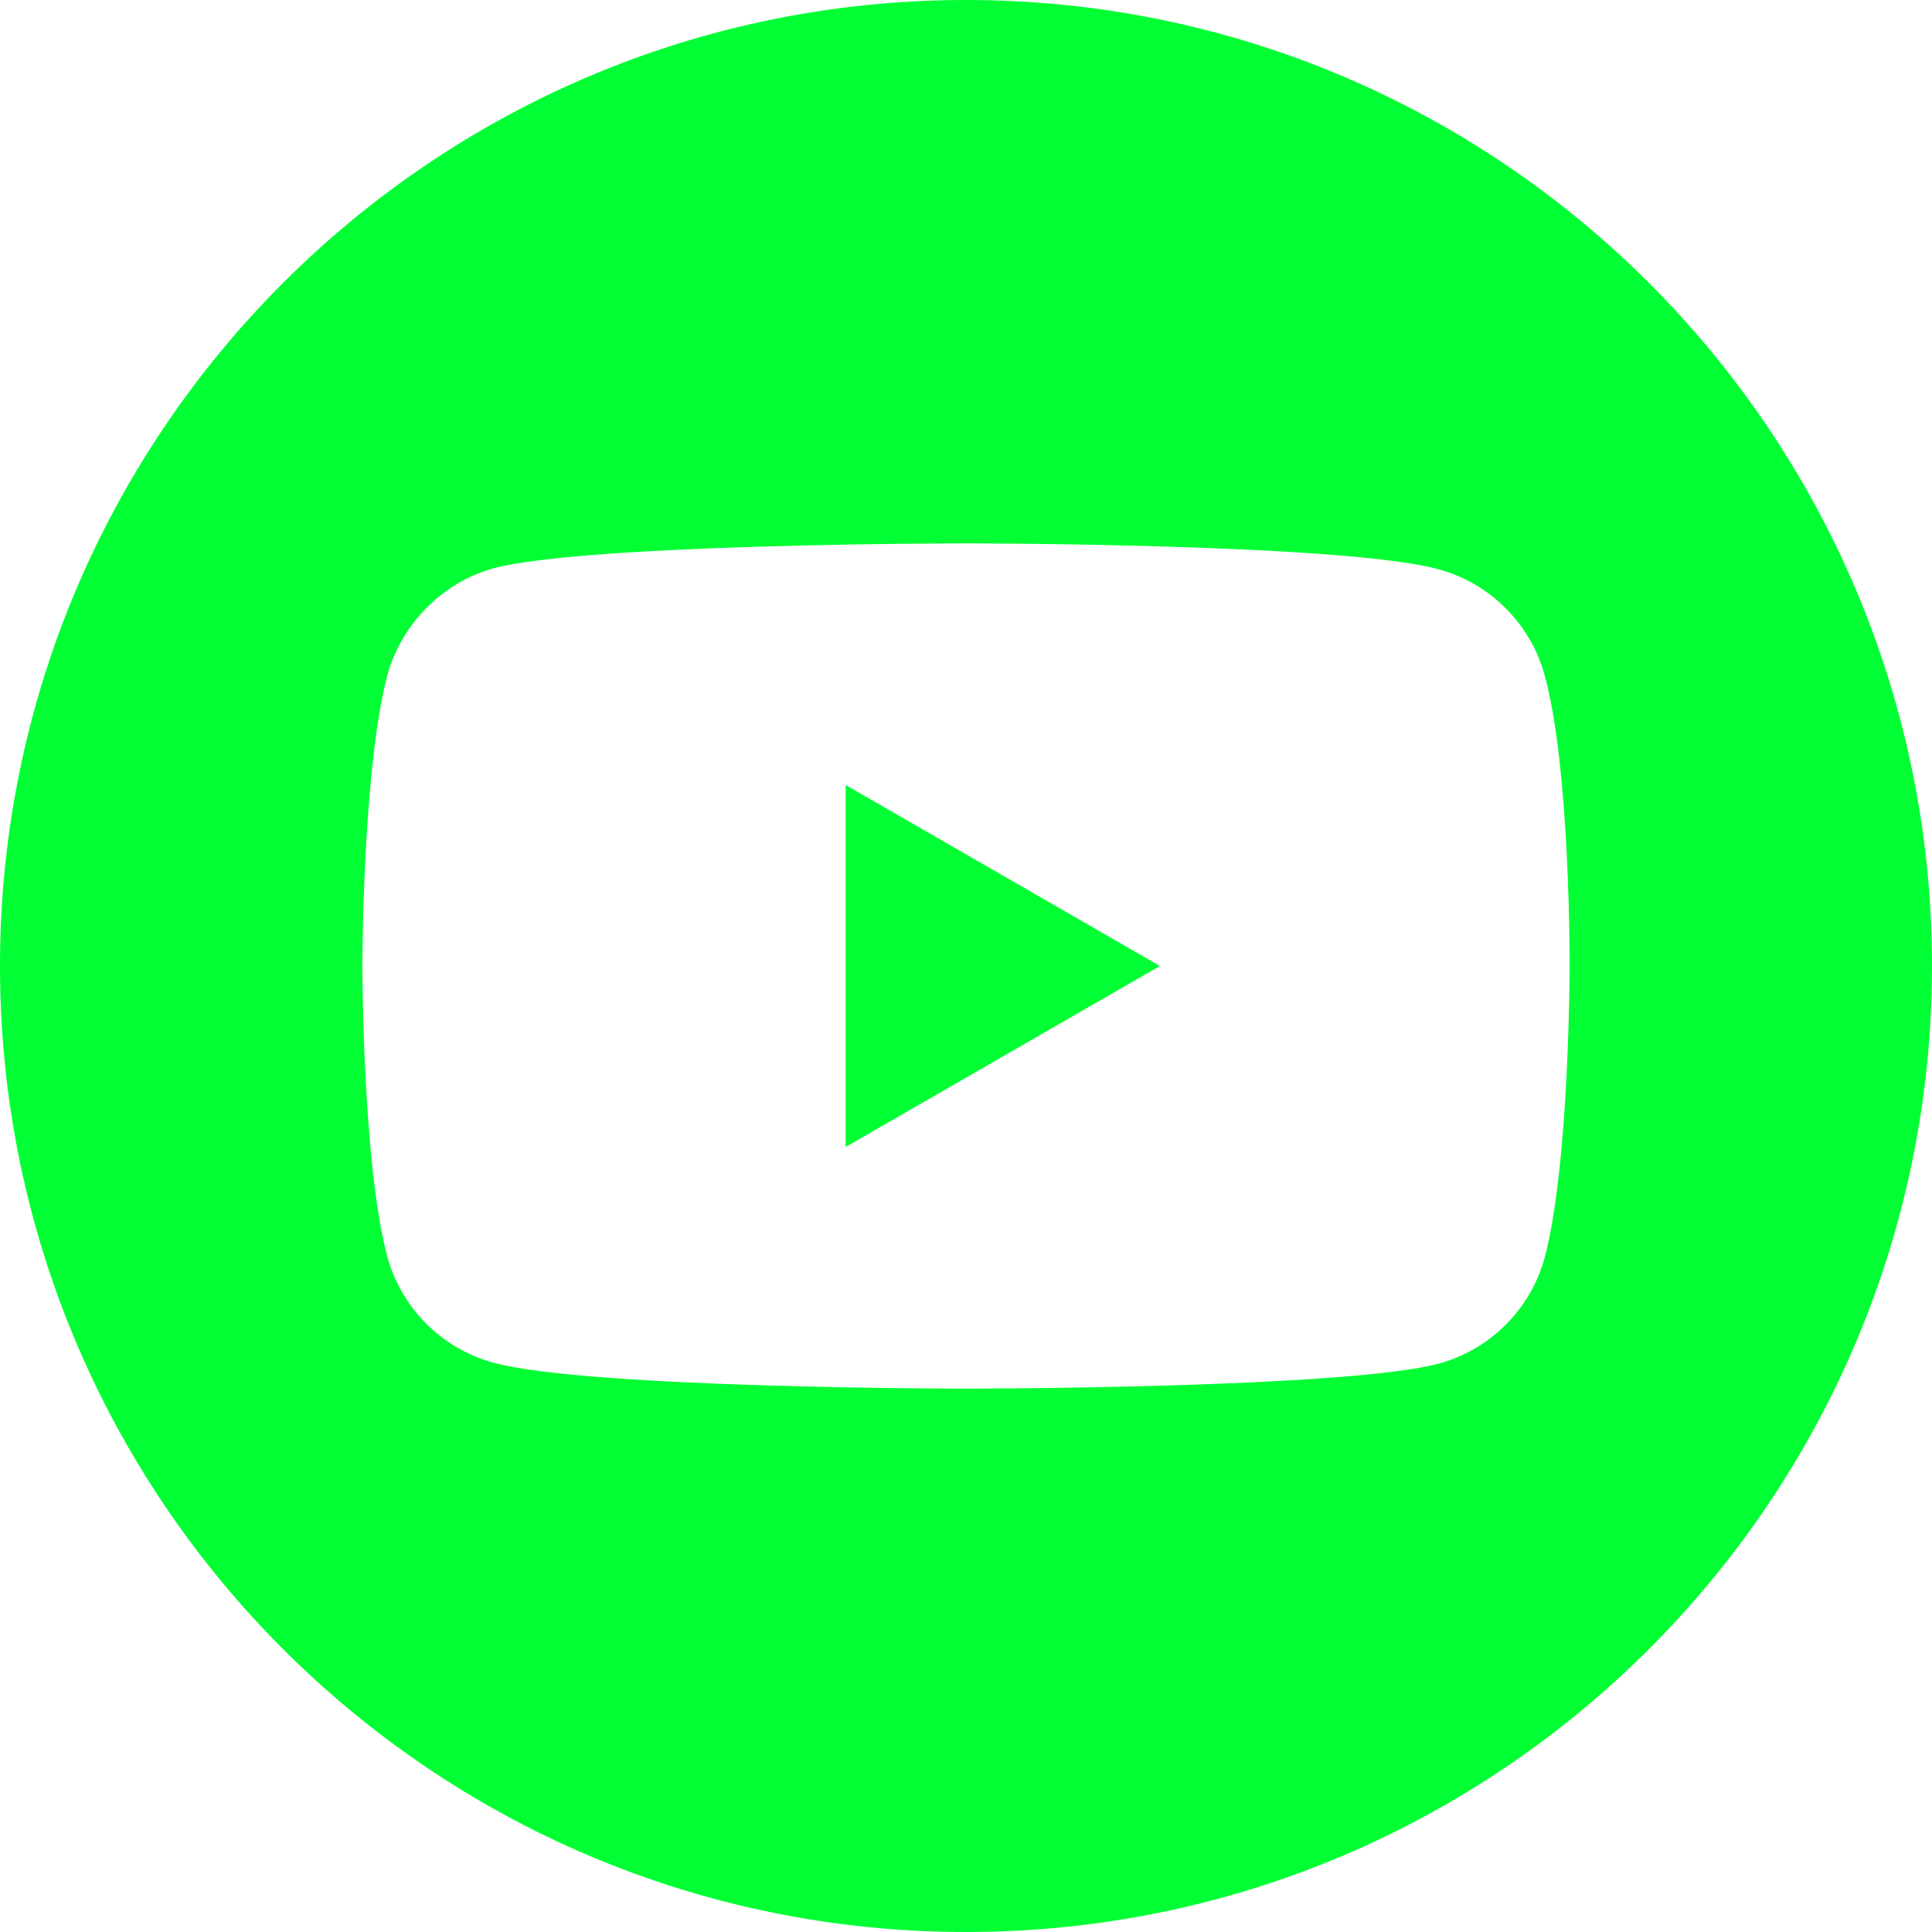
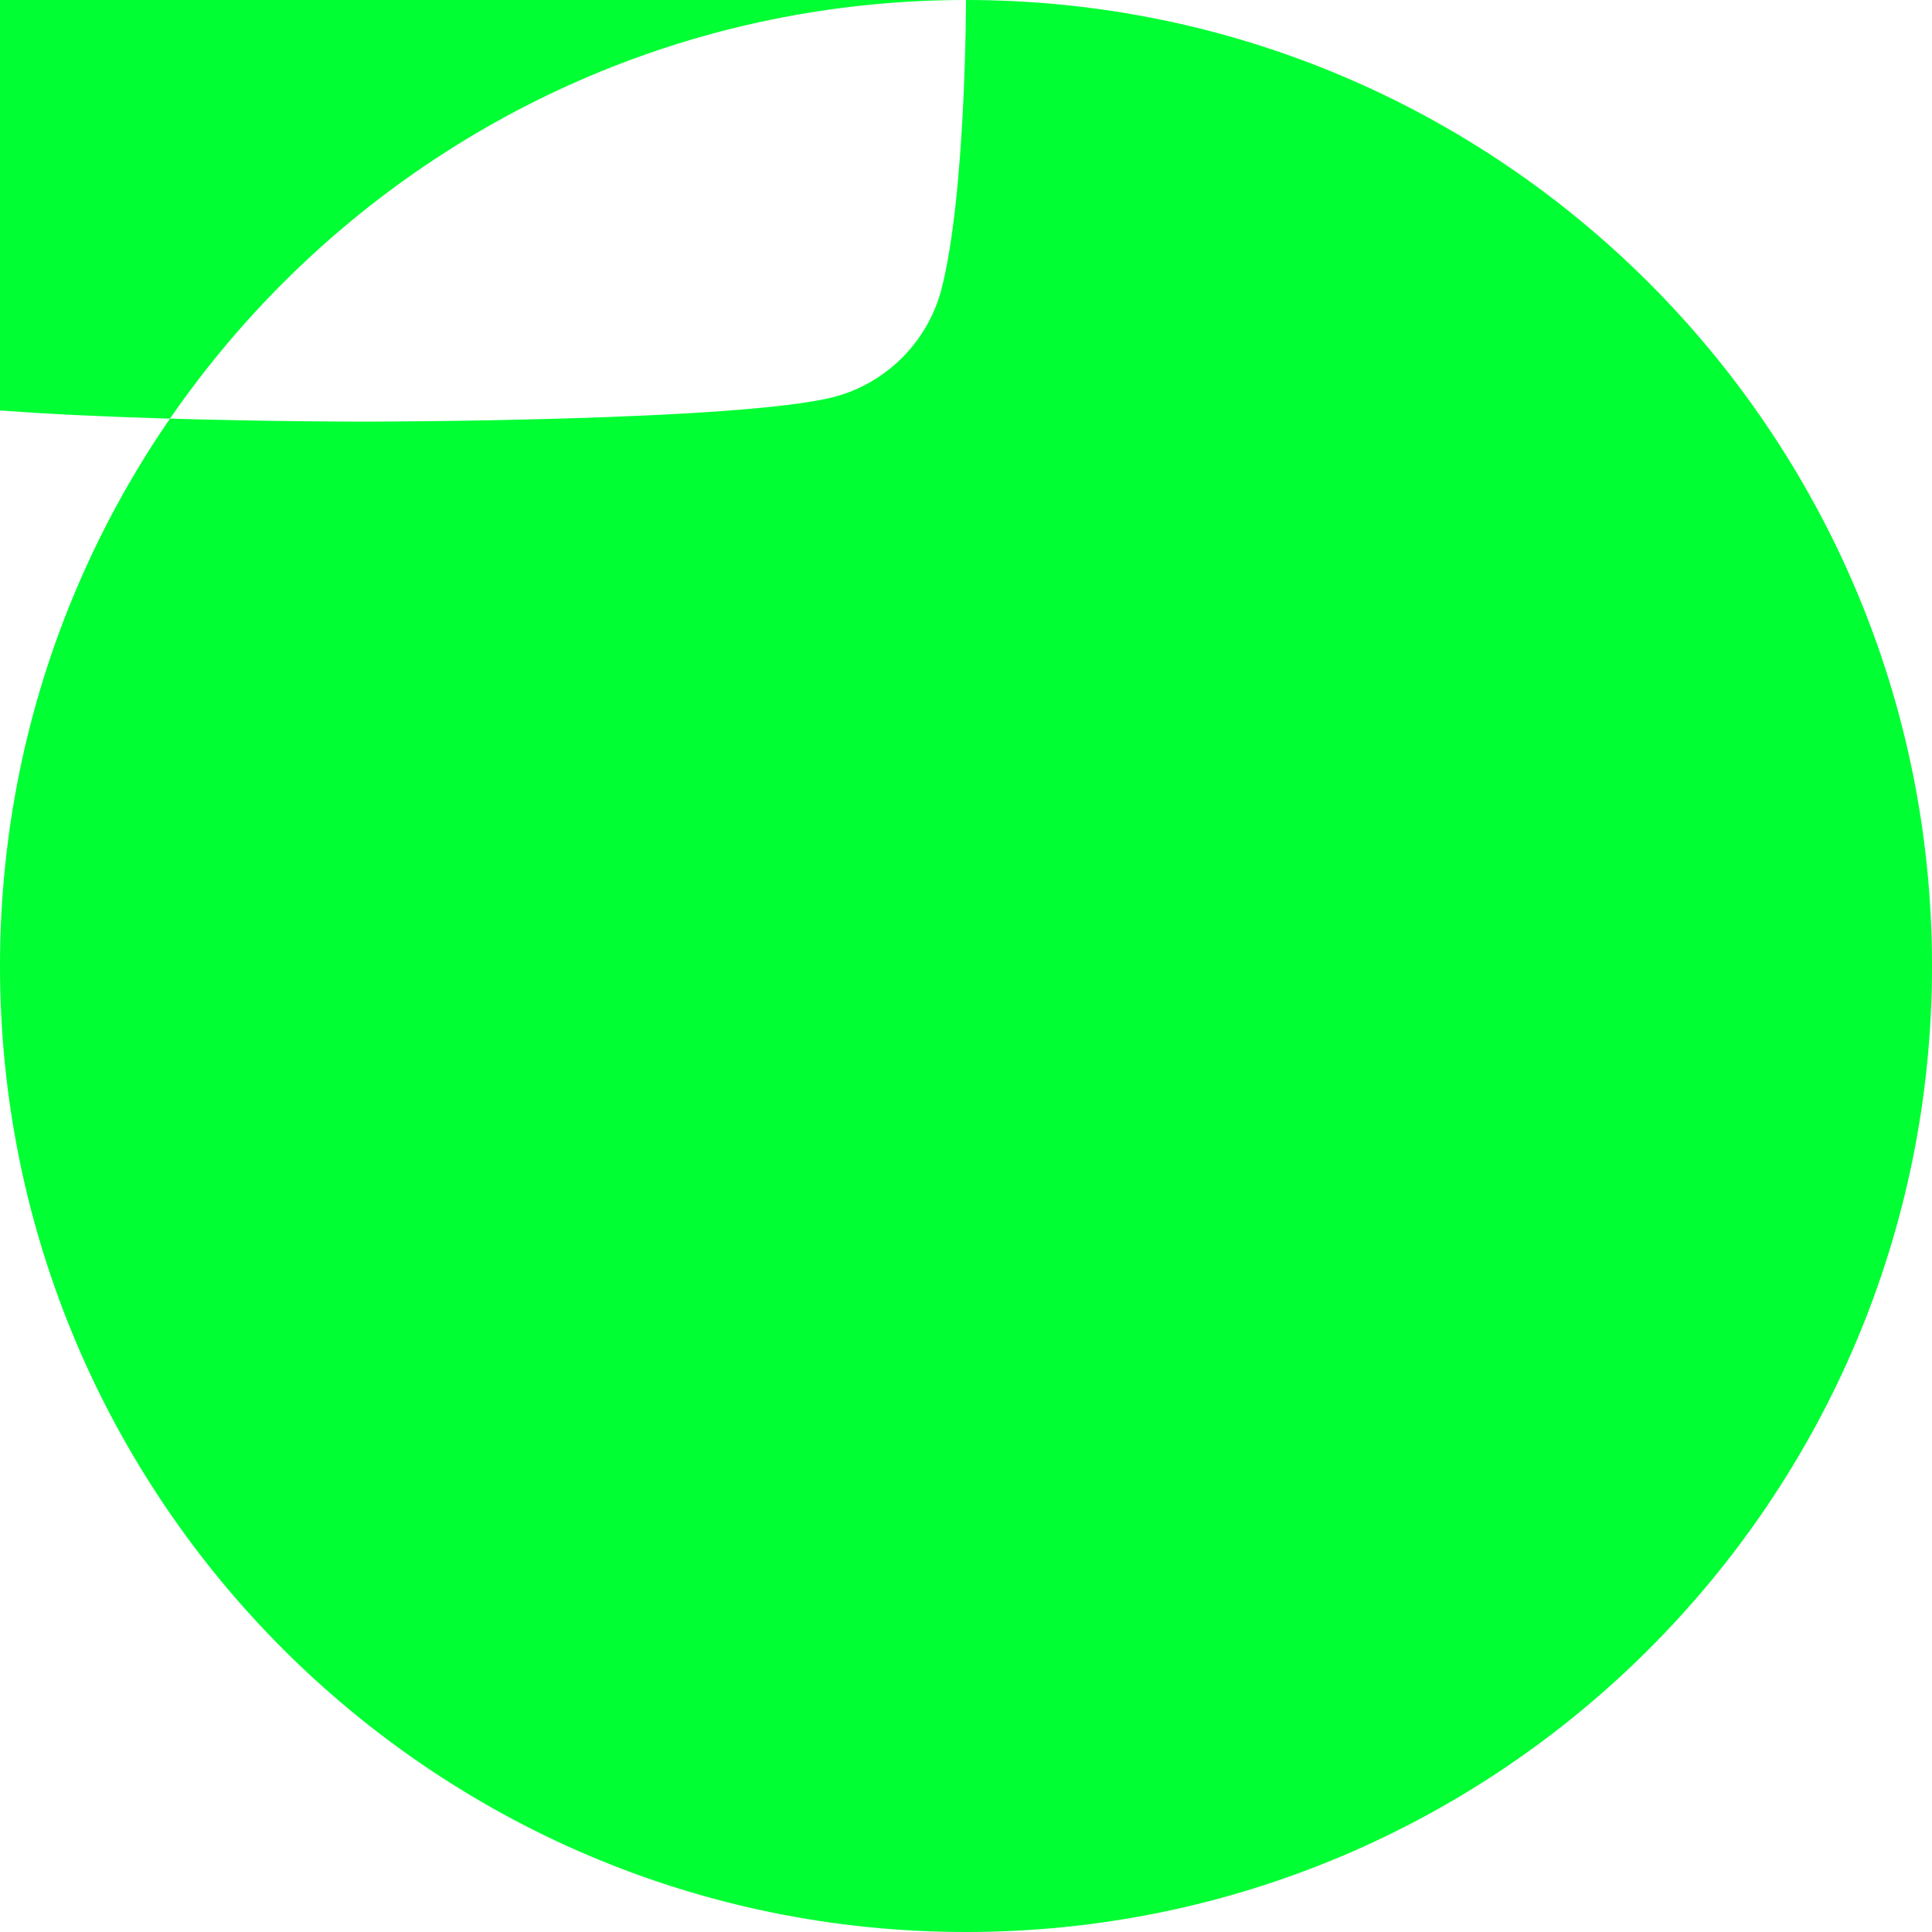
<svg xmlns="http://www.w3.org/2000/svg" xml:space="preserve" width="180.622mm" height="180.622mm" version="1.1" shape-rendering="geometricPrecision" text-rendering="geometricPrecision" image-rendering="optimizeQuality" fill-rule="evenodd" clip-rule="evenodd" viewBox="0 0 18062220 18062220">
  <g id="Capa_x0020_1">
-     <polygon fill="#00FF33" fill-rule="nonzero" points="7906210,10723070 10843930,9031110 7906210,7339150 " />
-     <path fill="#00FF33" fill-rule="nonzero" d="M9031110 0c-4986970,0 -9031110,4044140 -9031110,9031110 0,4986970 4044140,9031110 9031110,9031110 4986970,0 9031110,-4044140 9031110,-9031110 0,-4986970 -4044140,-9031110 -9031110,-9031110zm5643070 9040350c0,0 0,1831550 -232340,2714730 -130210,483410 -511390,864590 -994800,994660 -883180,232480 -4415930,232480 -4415930,232480 0,0 -3523510,0 -4415930,-241720 -483410,-130070 -864590,-511390 -994800,-994800 -232470,-873800 -232470,-2714590 -232470,-2714590 0,0 0,-1831410 232470,-2714590 130070,-483410 520630,-873970 994800,-1004040 883180,-232480 4415930,-232480 4415930,-232480 0,0 3532750,0 4415930,241720 483410,130070 864590,511390 994800,994800 241720,883180 232340,2723830 232340,2723830z" />
+     <path fill="#00FF33" fill-rule="nonzero" d="M9031110 0c-4986970,0 -9031110,4044140 -9031110,9031110 0,4986970 4044140,9031110 9031110,9031110 4986970,0 9031110,-4044140 9031110,-9031110 0,-4986970 -4044140,-9031110 -9031110,-9031110zc0,0 0,1831550 -232340,2714730 -130210,483410 -511390,864590 -994800,994660 -883180,232480 -4415930,232480 -4415930,232480 0,0 -3523510,0 -4415930,-241720 -483410,-130070 -864590,-511390 -994800,-994800 -232470,-873800 -232470,-2714590 -232470,-2714590 0,0 0,-1831410 232470,-2714590 130070,-483410 520630,-873970 994800,-1004040 883180,-232480 4415930,-232480 4415930,-232480 0,0 3532750,0 4415930,241720 483410,130070 864590,511390 994800,994800 241720,883180 232340,2723830 232340,2723830z" />
  </g>
</svg>